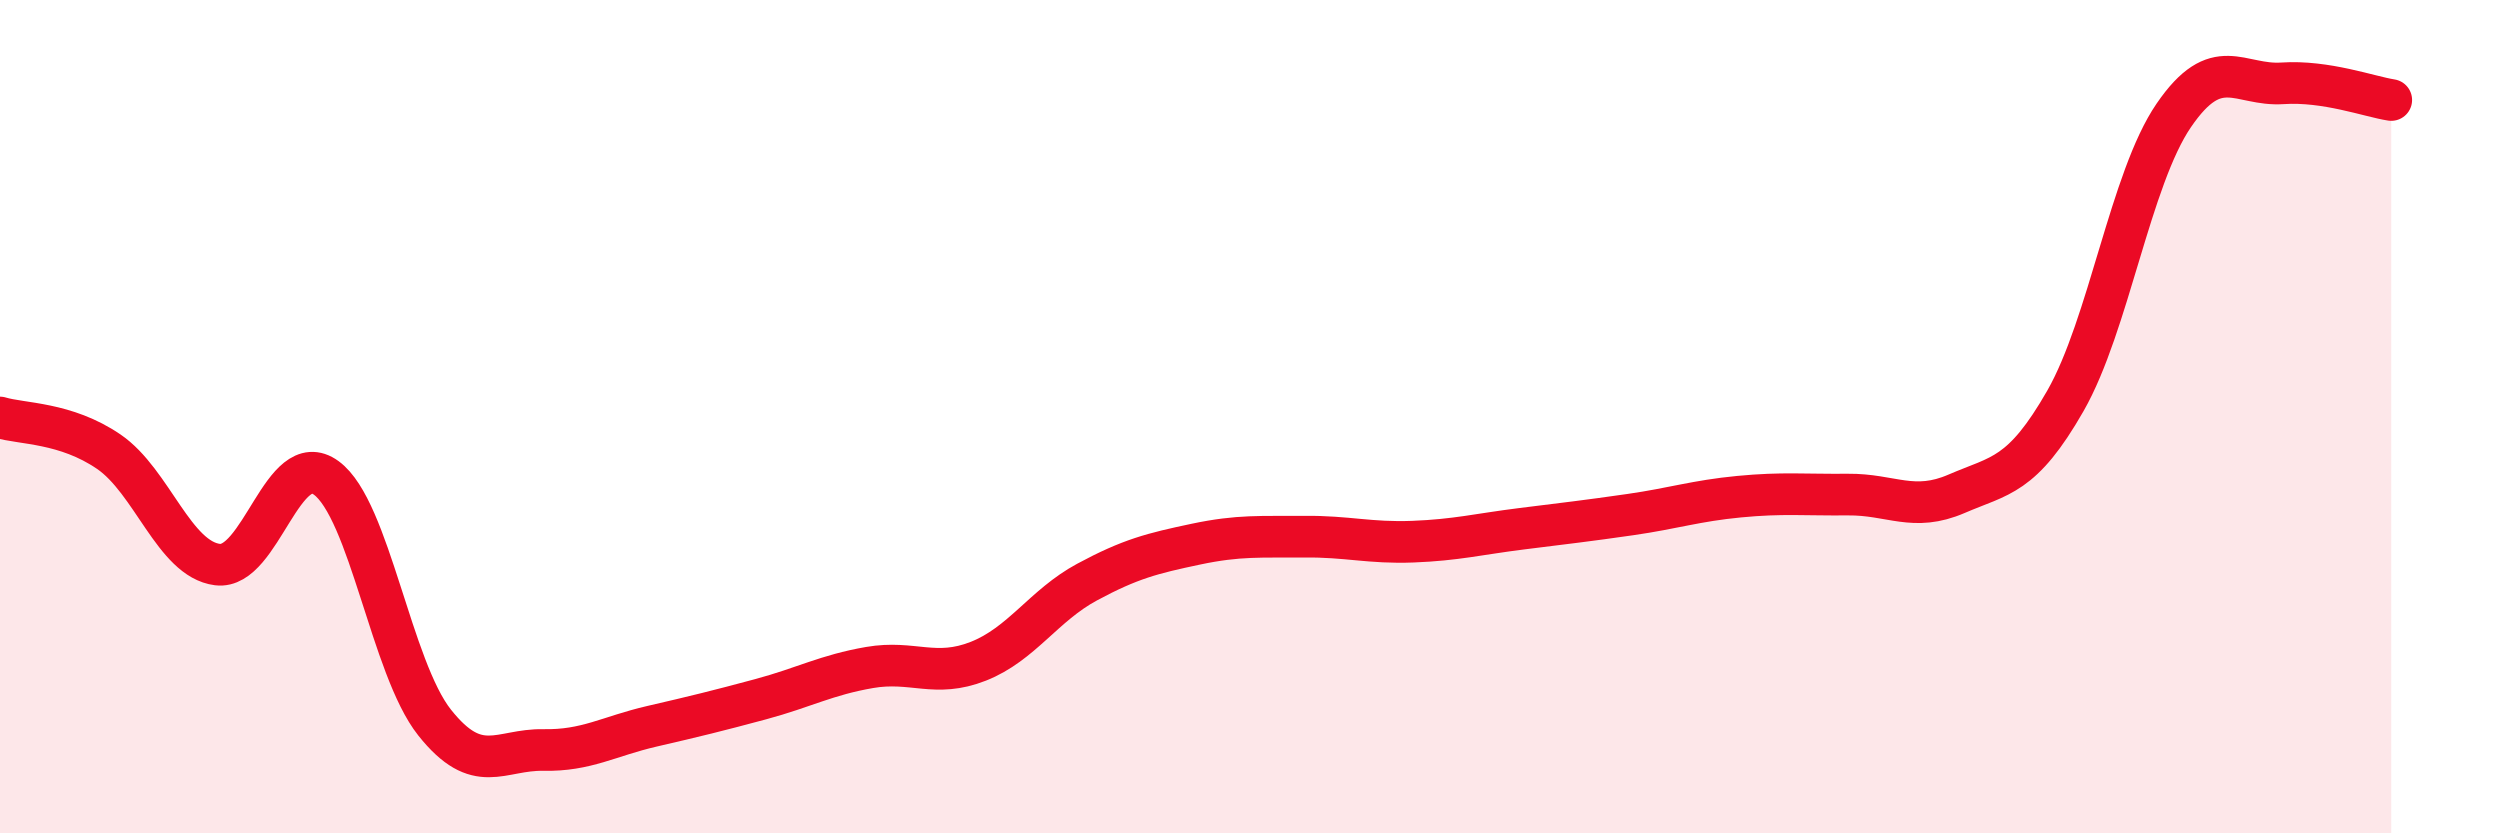
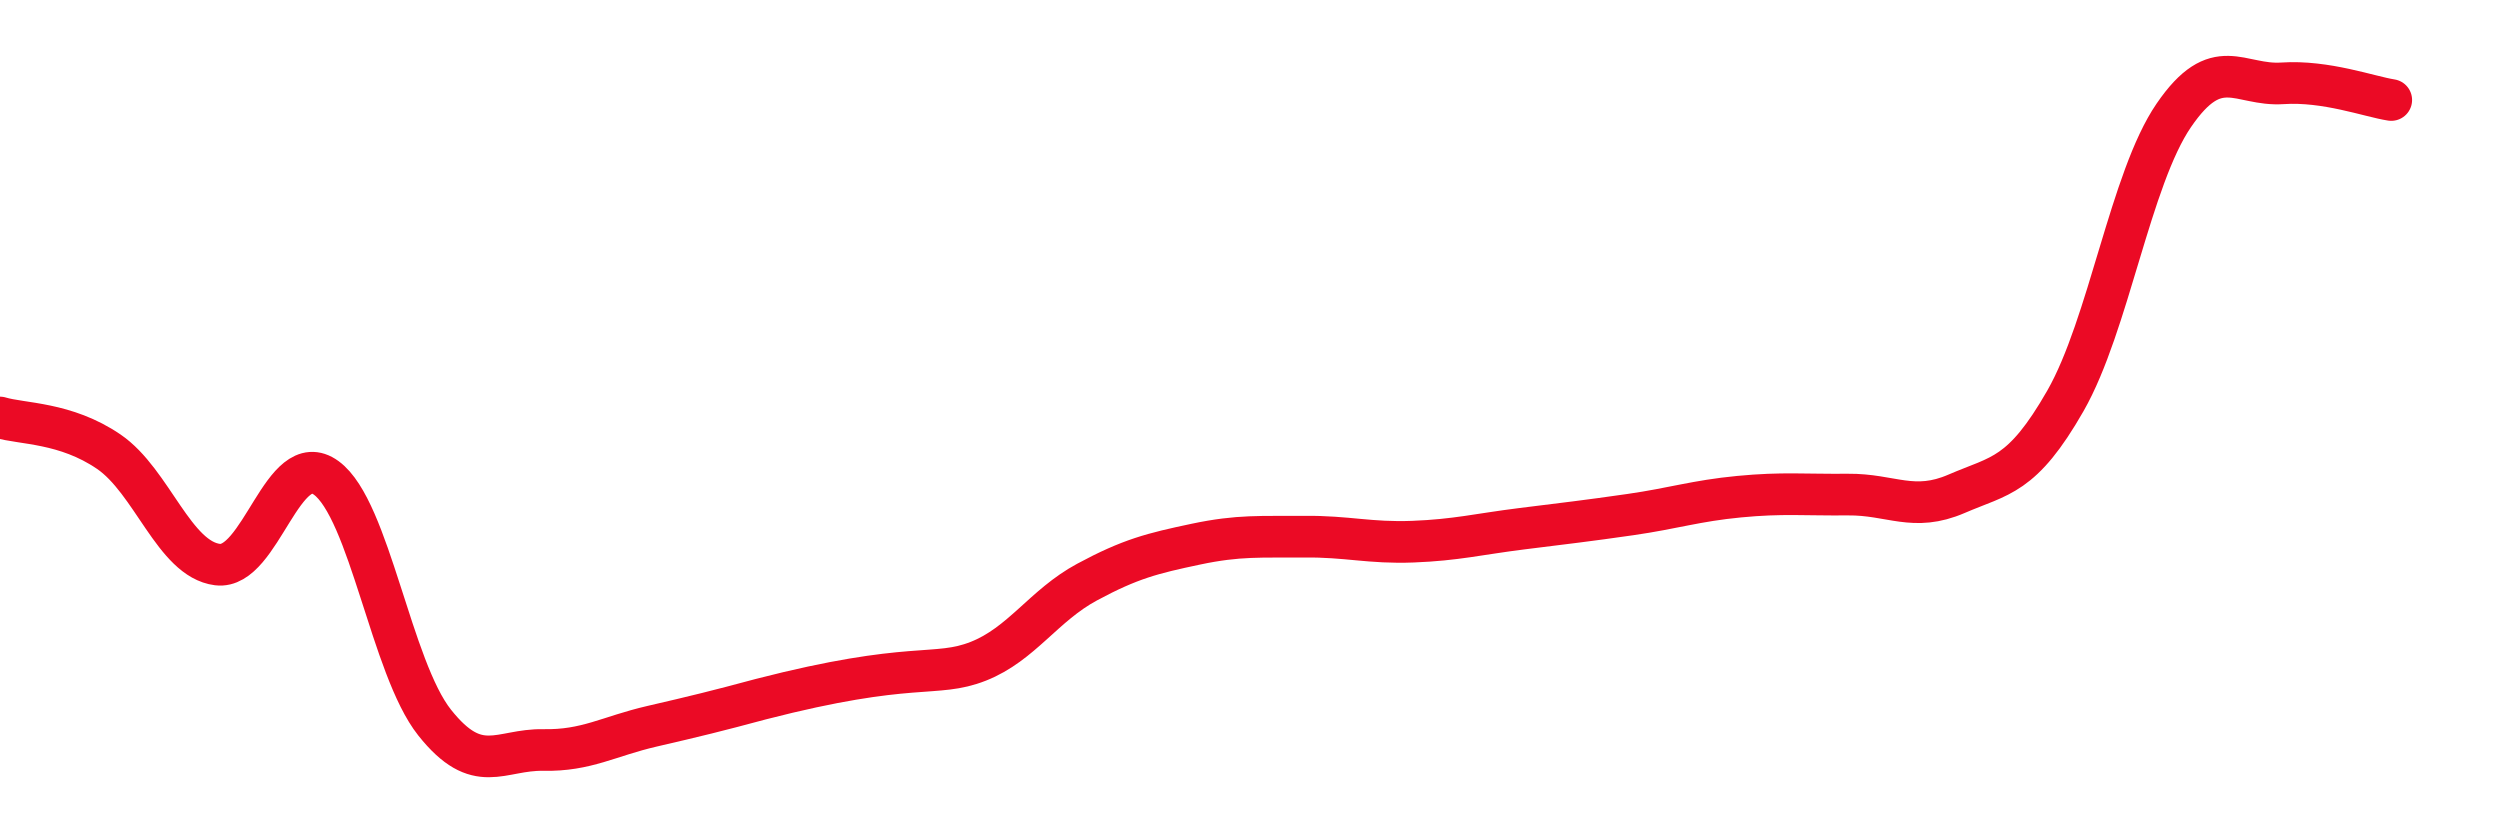
<svg xmlns="http://www.w3.org/2000/svg" width="60" height="20" viewBox="0 0 60 20">
-   <path d="M 0,10.02 C 0.52,10.18 1.57,10.13 2.61,10.84 C 3.65,11.55 4.18,13.42 5.22,13.55 C 6.26,13.68 6.79,10.71 7.83,11.47 C 8.87,12.23 9.39,16.03 10.43,17.34 C 11.47,18.65 12,17.98 13.04,18 C 14.08,18.02 14.61,17.67 15.65,17.43 C 16.69,17.19 17.22,17.06 18.26,16.78 C 19.3,16.5 19.83,16.2 20.87,16.02 C 21.91,15.84 22.44,16.28 23.48,15.87 C 24.52,15.46 25.05,14.53 26.09,13.97 C 27.13,13.41 27.66,13.28 28.7,13.06 C 29.74,12.84 30.26,12.89 31.3,12.88 C 32.34,12.87 32.87,13.04 33.91,13 C 34.95,12.96 35.48,12.82 36.52,12.69 C 37.56,12.56 38.09,12.5 39.13,12.35 C 40.17,12.2 40.7,12.02 41.74,11.92 C 42.78,11.82 43.31,11.88 44.35,11.87 C 45.39,11.86 45.92,12.3 46.96,11.85 C 48,11.4 48.53,11.44 49.57,9.62 C 50.61,7.8 51.13,4.29 52.17,2.77 C 53.21,1.25 53.74,2.07 54.78,2 C 55.82,1.93 56.87,2.32 57.39,2.4L57.39 20L0 20Z" fill="#EB0A25" opacity="0.1" stroke-linecap="round" stroke-linejoin="round" />
-   <path d="M 0,10.02 C 0.52,10.18 1.57,10.13 2.61,10.84 C 3.65,11.55 4.18,13.42 5.22,13.55 C 6.26,13.68 6.79,10.71 7.83,11.47 C 8.87,12.23 9.39,16.03 10.43,17.34 C 11.47,18.65 12,17.98 13.04,18 C 14.08,18.02 14.61,17.67 15.65,17.43 C 16.69,17.19 17.22,17.06 18.26,16.78 C 19.3,16.5 19.83,16.2 20.87,16.02 C 21.91,15.84 22.44,16.28 23.48,15.87 C 24.52,15.46 25.05,14.53 26.09,13.97 C 27.13,13.41 27.66,13.28 28.7,13.06 C 29.74,12.84 30.26,12.89 31.3,12.88 C 32.34,12.87 32.87,13.04 33.91,13 C 34.95,12.96 35.48,12.82 36.52,12.69 C 37.56,12.56 38.09,12.5 39.13,12.35 C 40.17,12.2 40.7,12.02 41.74,11.92 C 42.78,11.82 43.31,11.88 44.35,11.87 C 45.39,11.86 45.92,12.3 46.96,11.85 C 48,11.4 48.53,11.44 49.57,9.62 C 50.61,7.8 51.13,4.29 52.17,2.77 C 53.21,1.25 53.74,2.07 54.78,2 C 55.82,1.93 56.87,2.32 57.39,2.4" stroke="#EB0A25" stroke-width="1" fill="none" stroke-linecap="round" stroke-linejoin="round" />
+   <path d="M 0,10.02 C 0.52,10.18 1.57,10.13 2.61,10.84 C 3.65,11.55 4.18,13.42 5.22,13.55 C 6.26,13.68 6.79,10.71 7.83,11.47 C 8.87,12.23 9.39,16.03 10.43,17.34 C 11.47,18.65 12,17.98 13.04,18 C 14.08,18.02 14.61,17.67 15.65,17.43 C 16.69,17.19 17.22,17.06 18.26,16.78 C 21.91,15.84 22.44,16.28 23.48,15.87 C 24.52,15.46 25.05,14.53 26.09,13.97 C 27.13,13.41 27.66,13.28 28.7,13.06 C 29.74,12.84 30.26,12.89 31.3,12.88 C 32.34,12.87 32.87,13.04 33.91,13 C 34.95,12.96 35.48,12.82 36.52,12.69 C 37.56,12.56 38.09,12.5 39.13,12.35 C 40.17,12.2 40.7,12.02 41.74,11.92 C 42.78,11.82 43.31,11.88 44.35,11.87 C 45.39,11.86 45.92,12.3 46.96,11.85 C 48,11.4 48.53,11.44 49.57,9.62 C 50.61,7.8 51.13,4.29 52.17,2.77 C 53.21,1.25 53.74,2.07 54.78,2 C 55.82,1.93 56.87,2.32 57.39,2.4" stroke="#EB0A25" stroke-width="1" fill="none" stroke-linecap="round" stroke-linejoin="round" />
</svg>